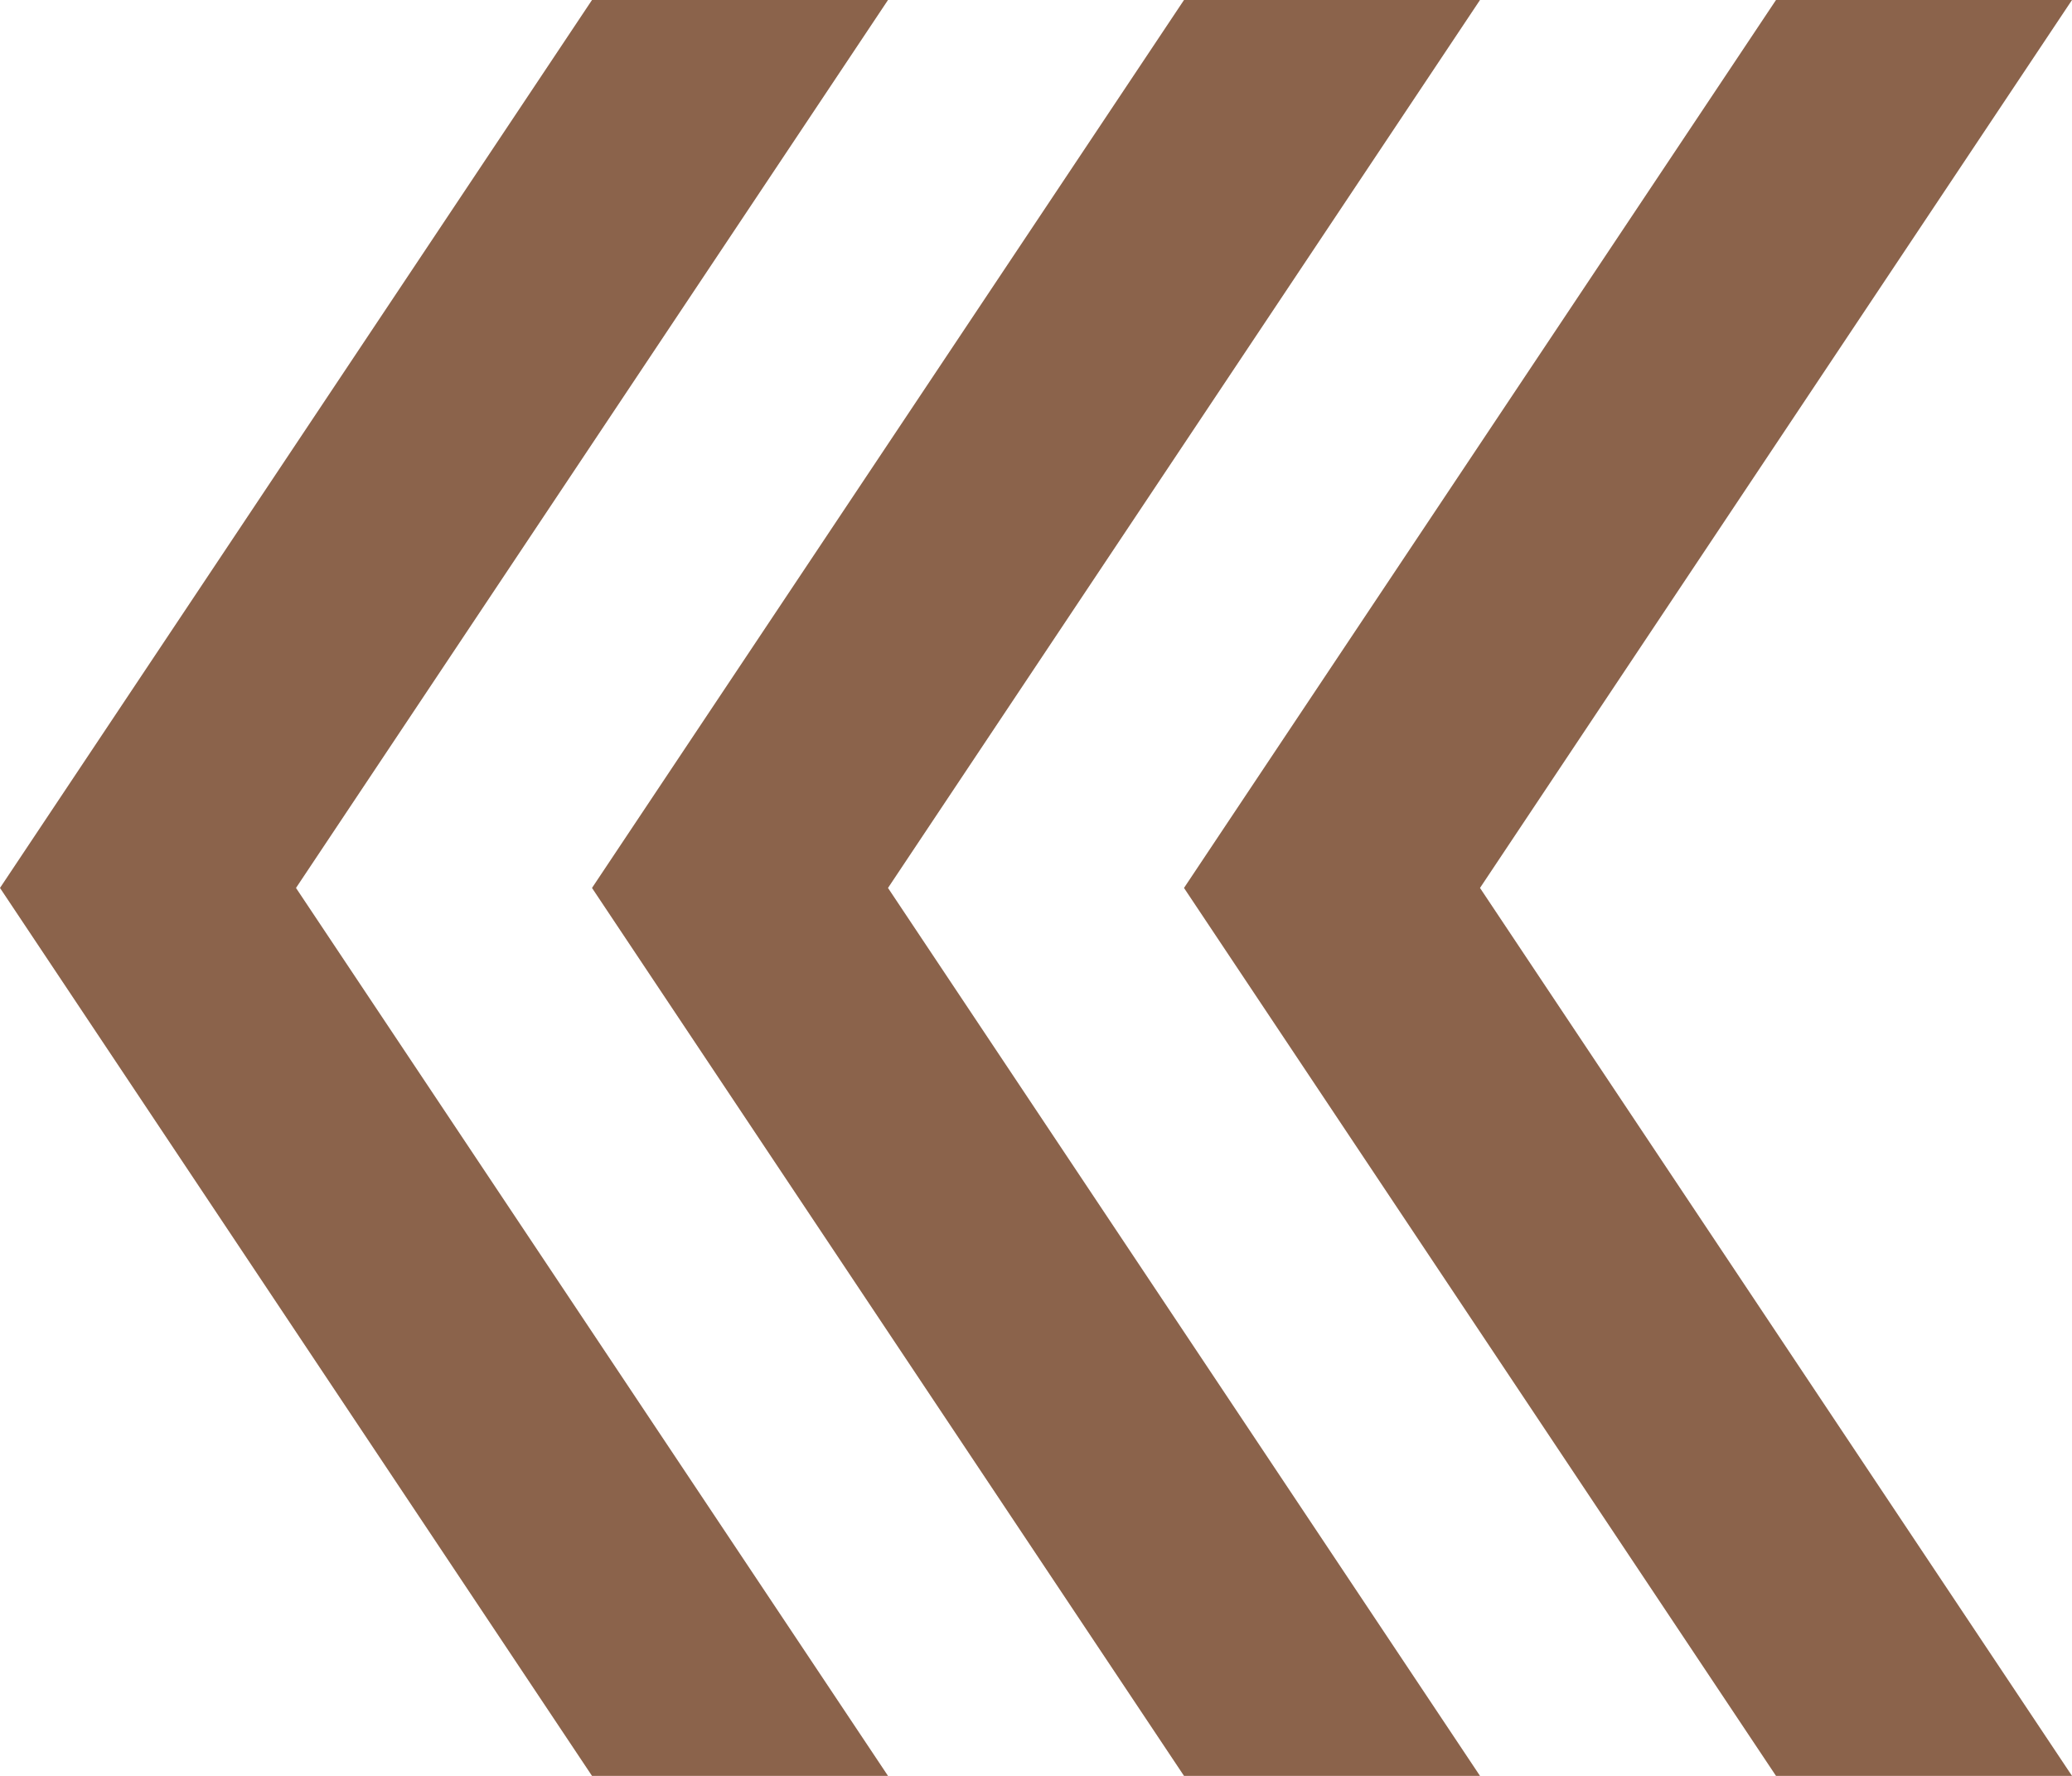
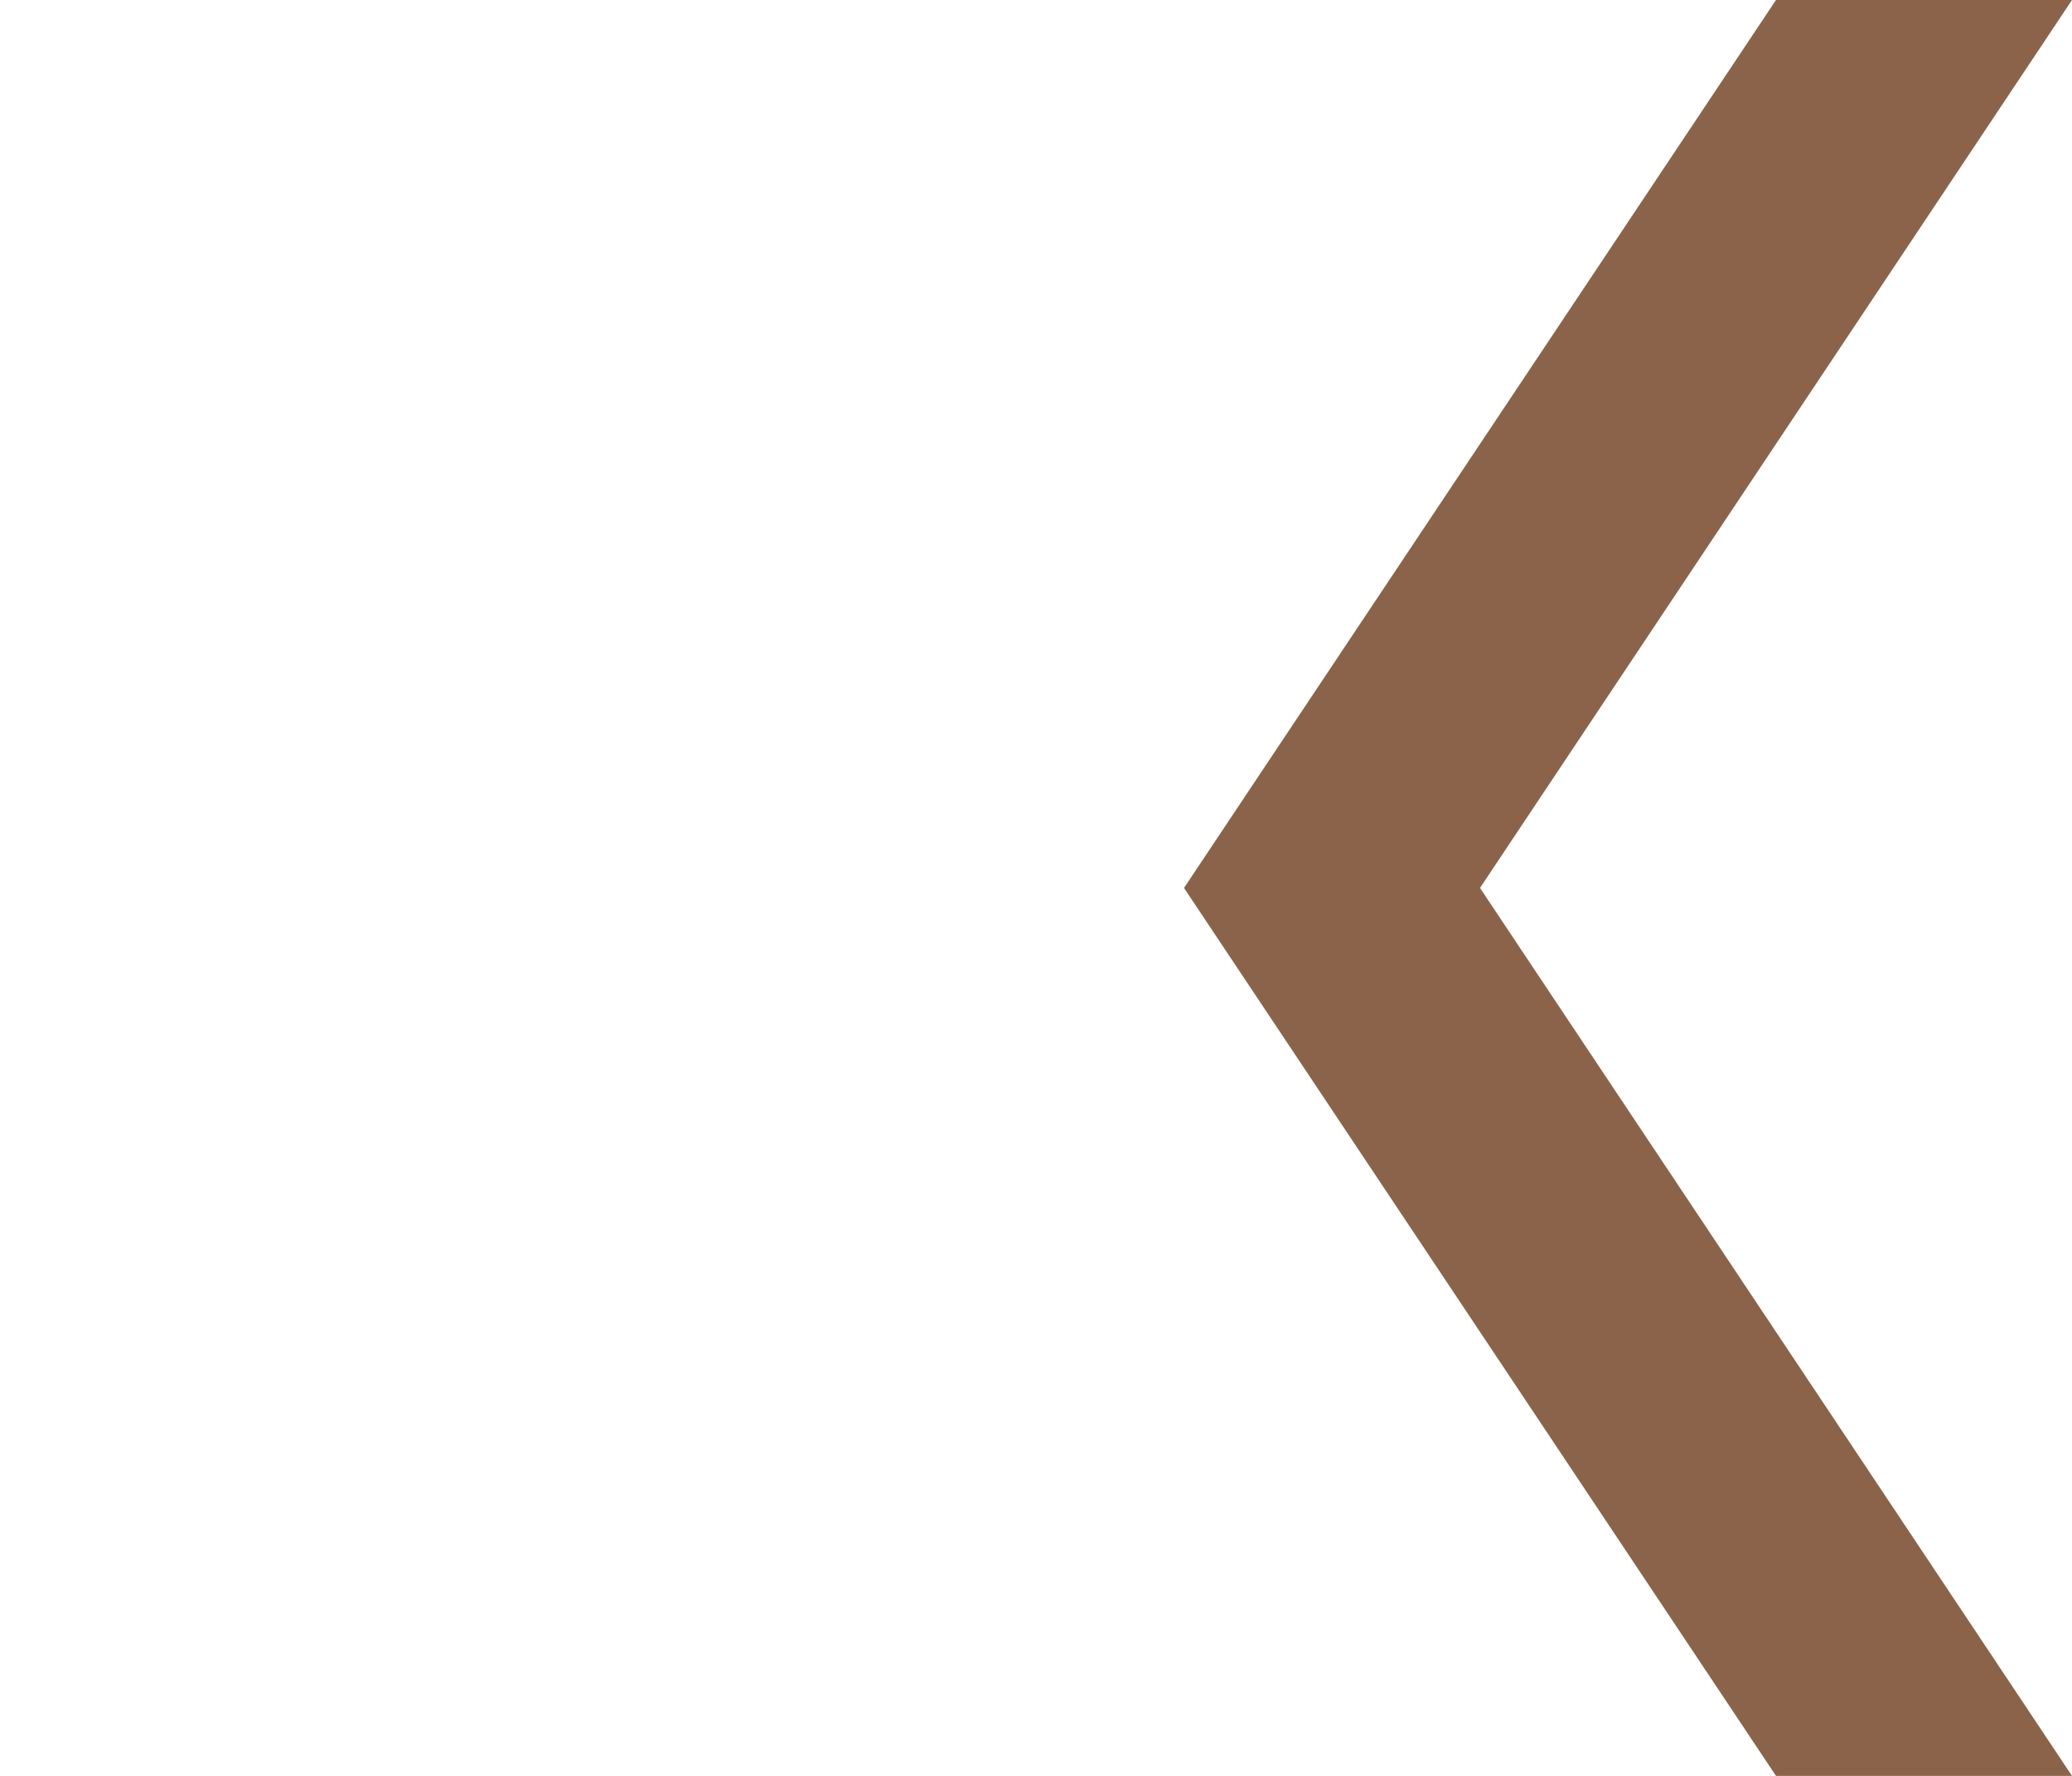
<svg xmlns="http://www.w3.org/2000/svg" version="1.1" id="Laag_1" x="0px" y="0px" viewBox="0 0 35 30" style="enable-background:new 0 0 35 30;" xml:space="preserve">
  <style type="text/css">
	.st0{fill:#8B634B;}
</style>
  <g>
    <polygon class="st0" points="30,30 20,15 30,0 35,0 25,15 35,30  " />
-     <polygon class="st0" points="20,30 10,15 20,0 25,0 15,15 25,30  " />
-     <polygon class="st0" points="10,30 0,15 10,0 15,0 5,15 15,30  " />
  </g>
</svg>